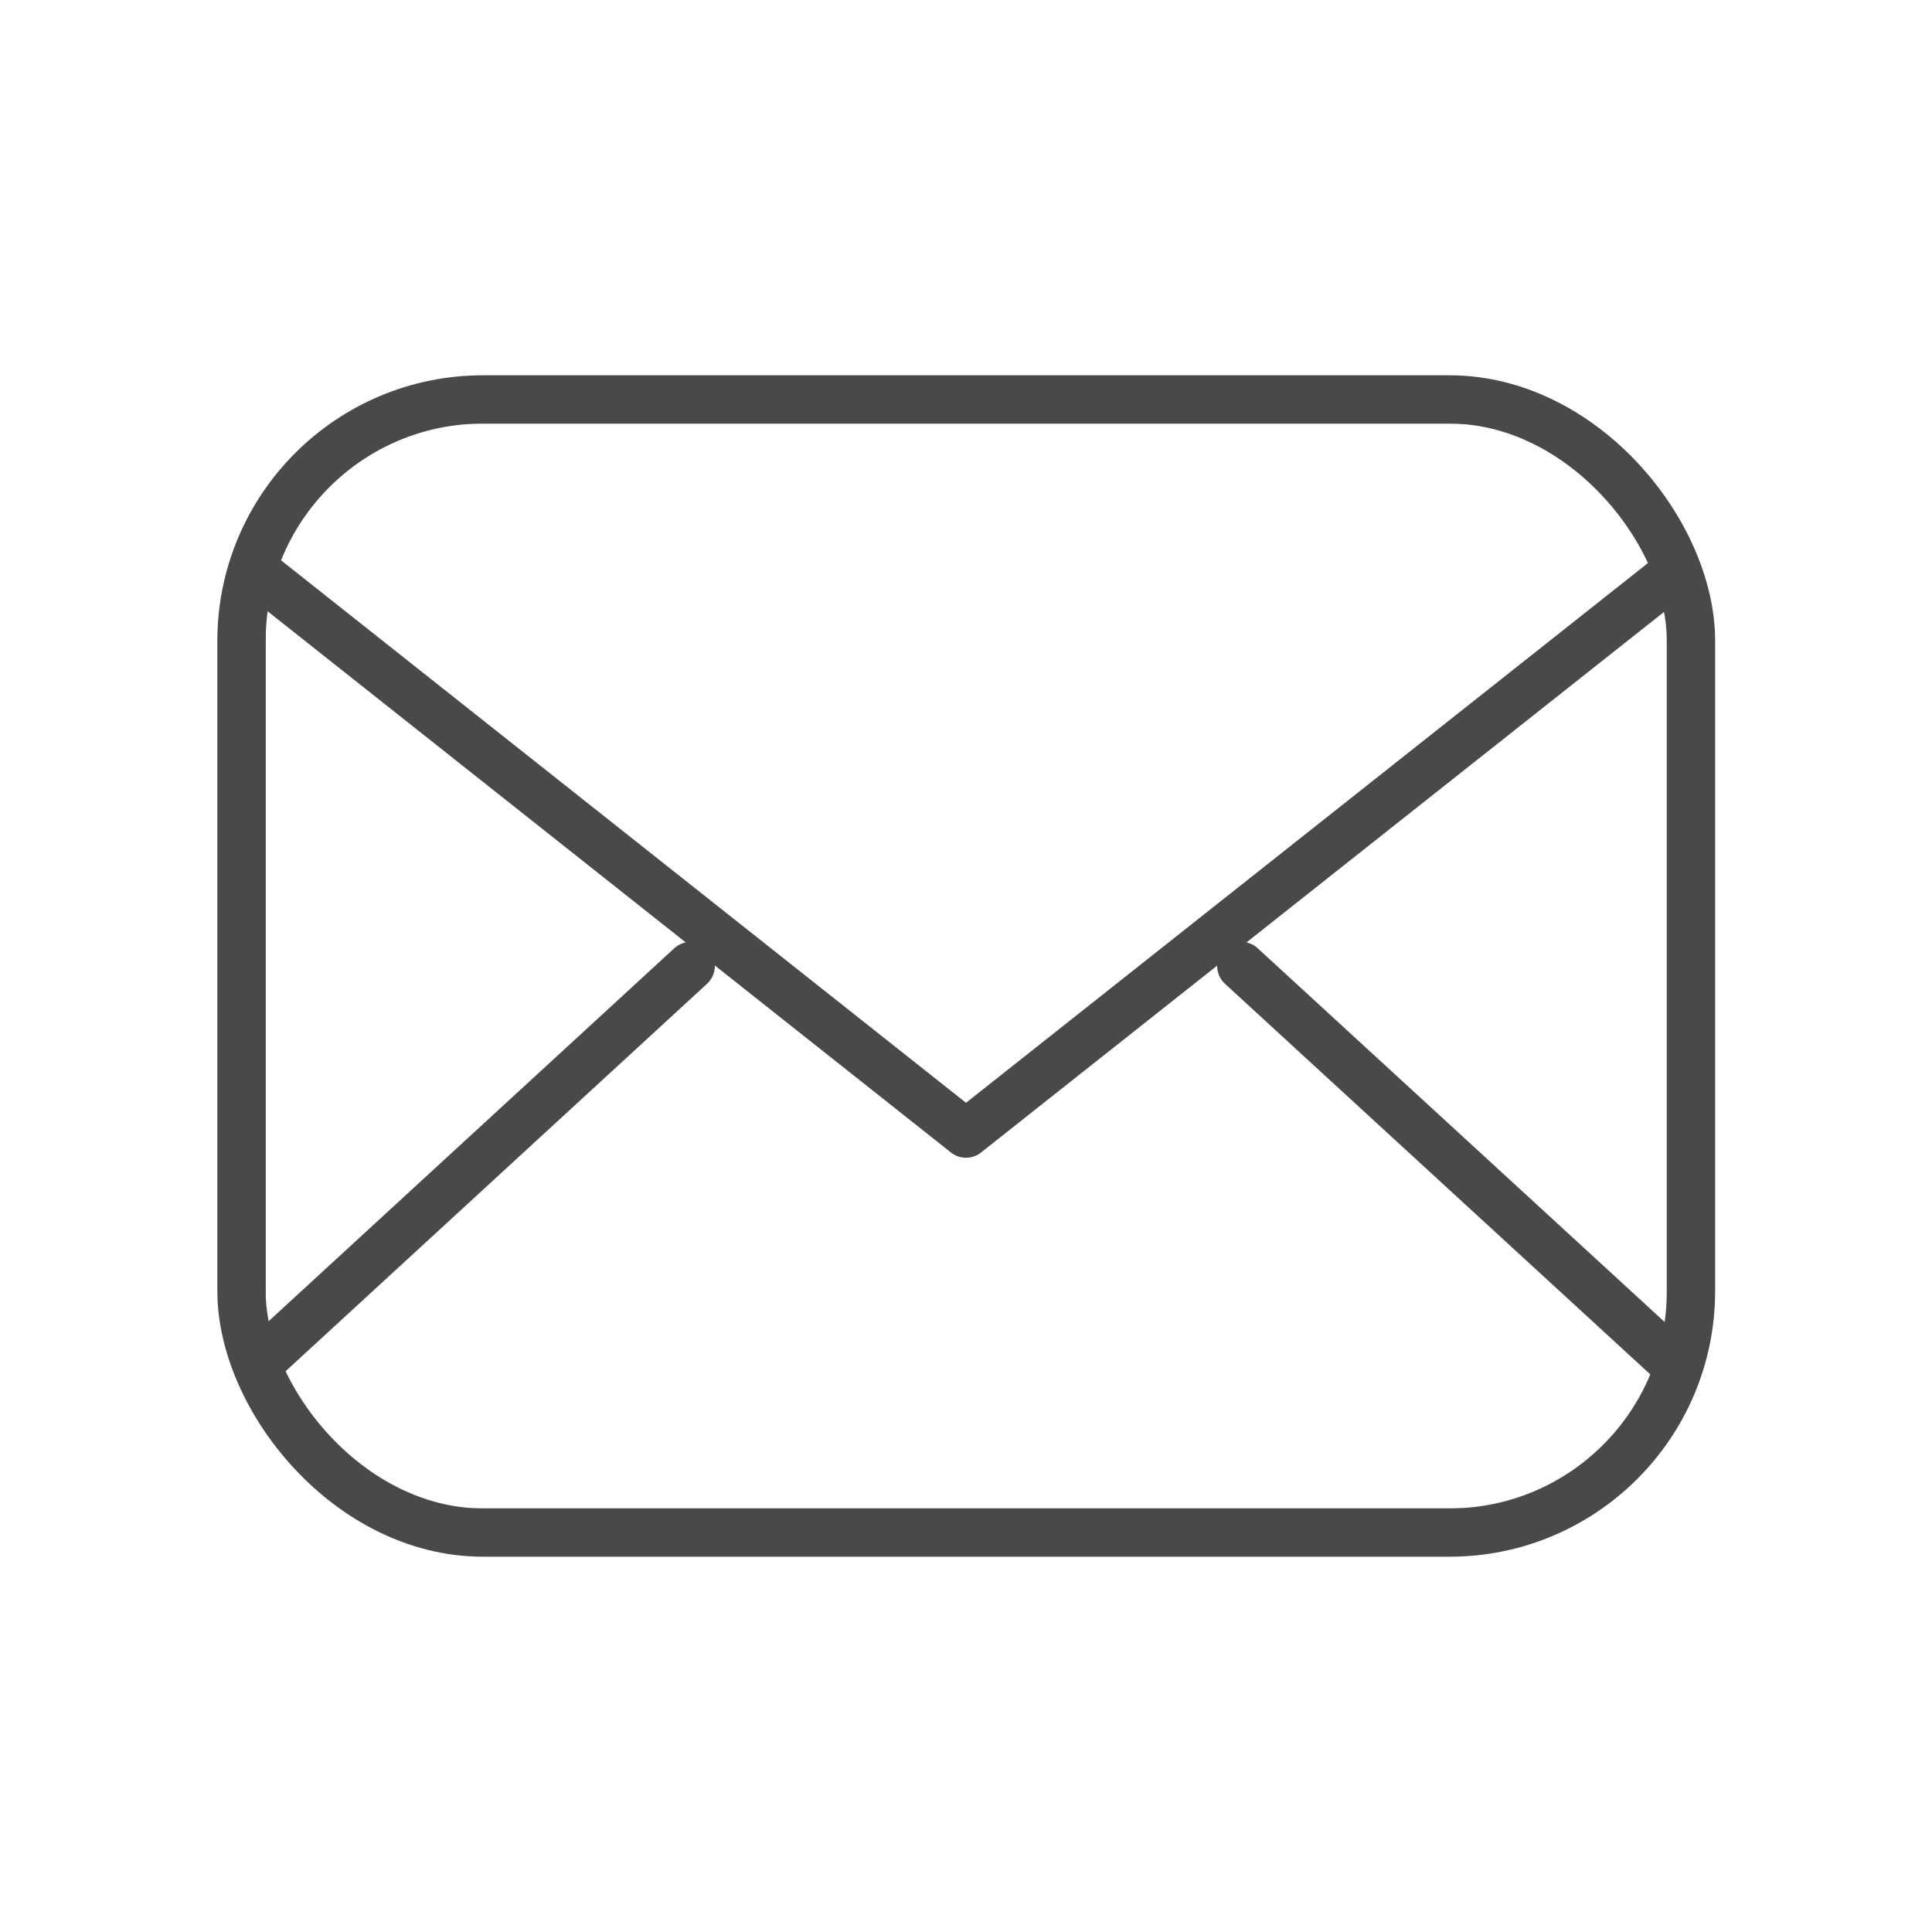
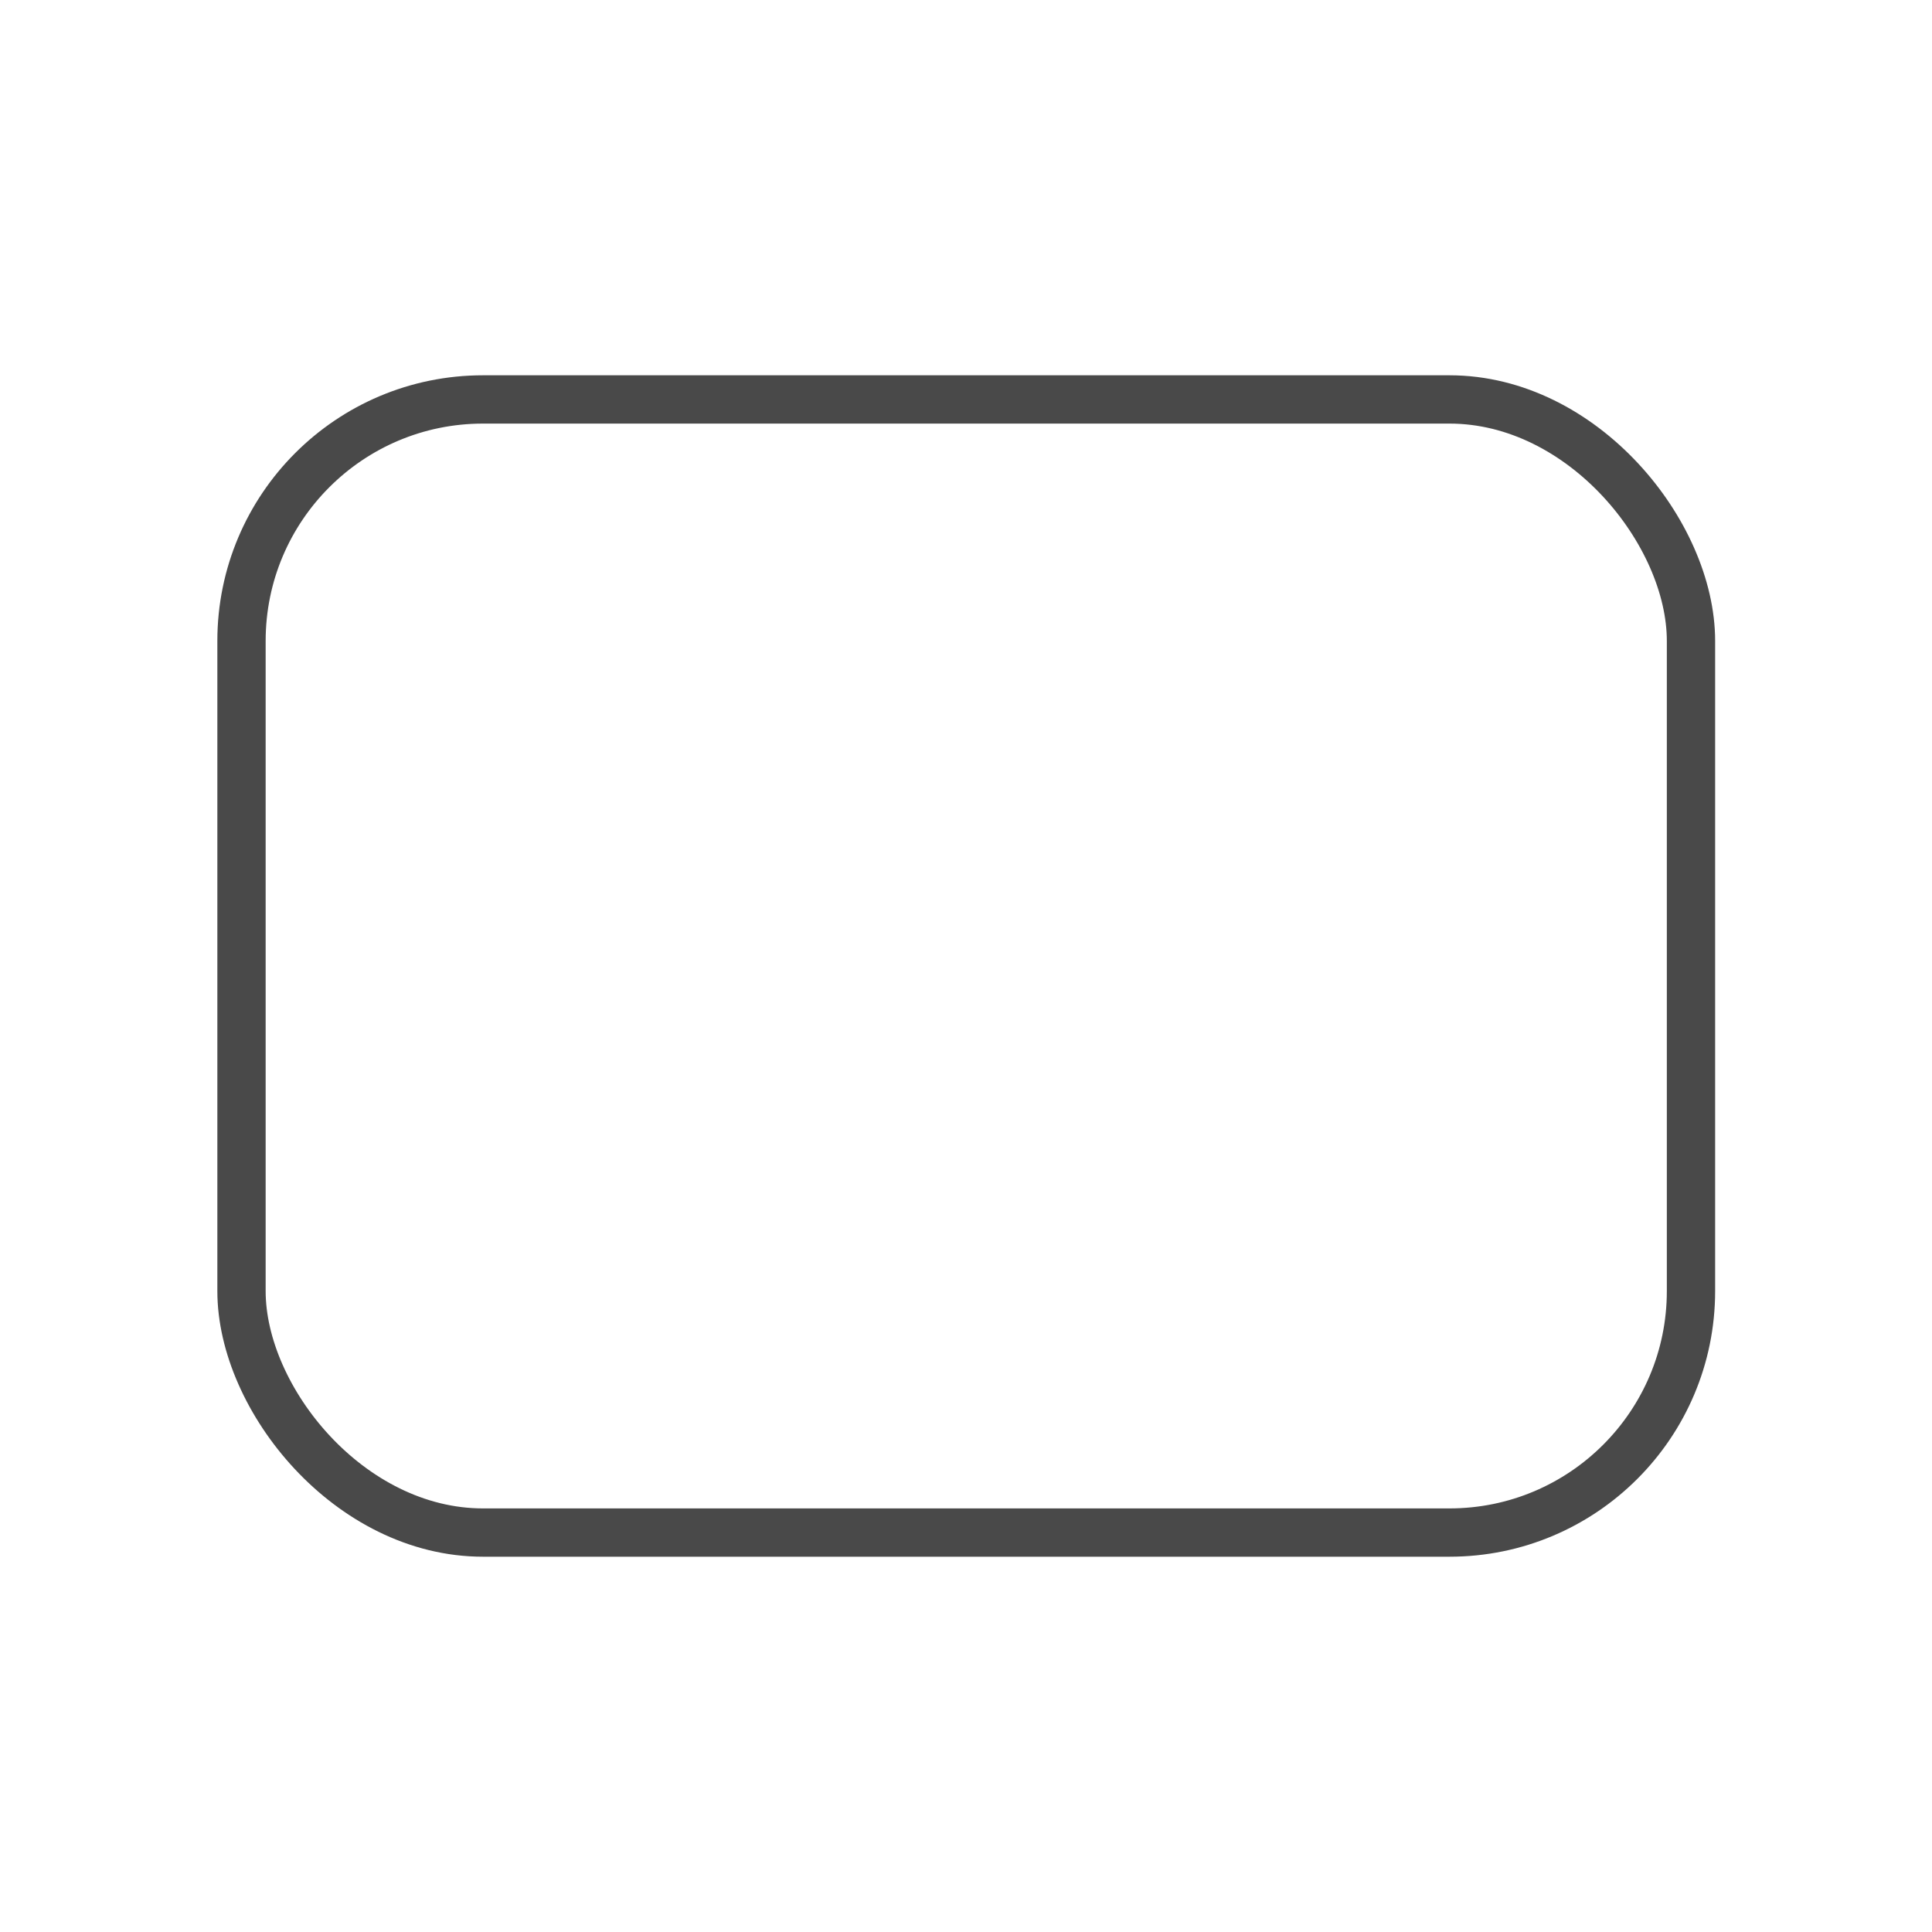
<svg xmlns="http://www.w3.org/2000/svg" viewBox="0 0 40 40">
  <defs>
    <style>.cls-1,.cls-3{fill:none;}.cls-1{stroke:#494949;stroke-linecap:round;stroke-linejoin:round;}.cls-2{clip-path:url(#clip-path);}</style>
    <clipPath id="clip-path">
-       <rect class="cls-1" x="5" y="8.27" width="30.01" height="23.46" rx="5" />
-     </clipPath>
+       </clipPath>
  </defs>
  <g id="图层_2" data-name="图层 2">
    <g id="图层_1-2" data-name="图层 1">
      <g class="cls-2">
        <rect class="cls-1" x="5" y="8.27" width="30.01" height="23.46" rx="2.09" />
        <polyline class="cls-1" points="5 11.59 20 23.47 35.01 11.59" />
-         <line class="cls-1" x1="5" y1="28.55" x2="14.3" y2="20" />
        <line class="cls-1" x1="25.7" y1="20" x2="35.01" y2="28.55" />
      </g>
      <rect class="cls-1" x="5" y="8.27" width="30.01" height="23.46" rx="5" />
      <rect class="cls-3" width="40" height="40" />
    </g>
  </g>
</svg>